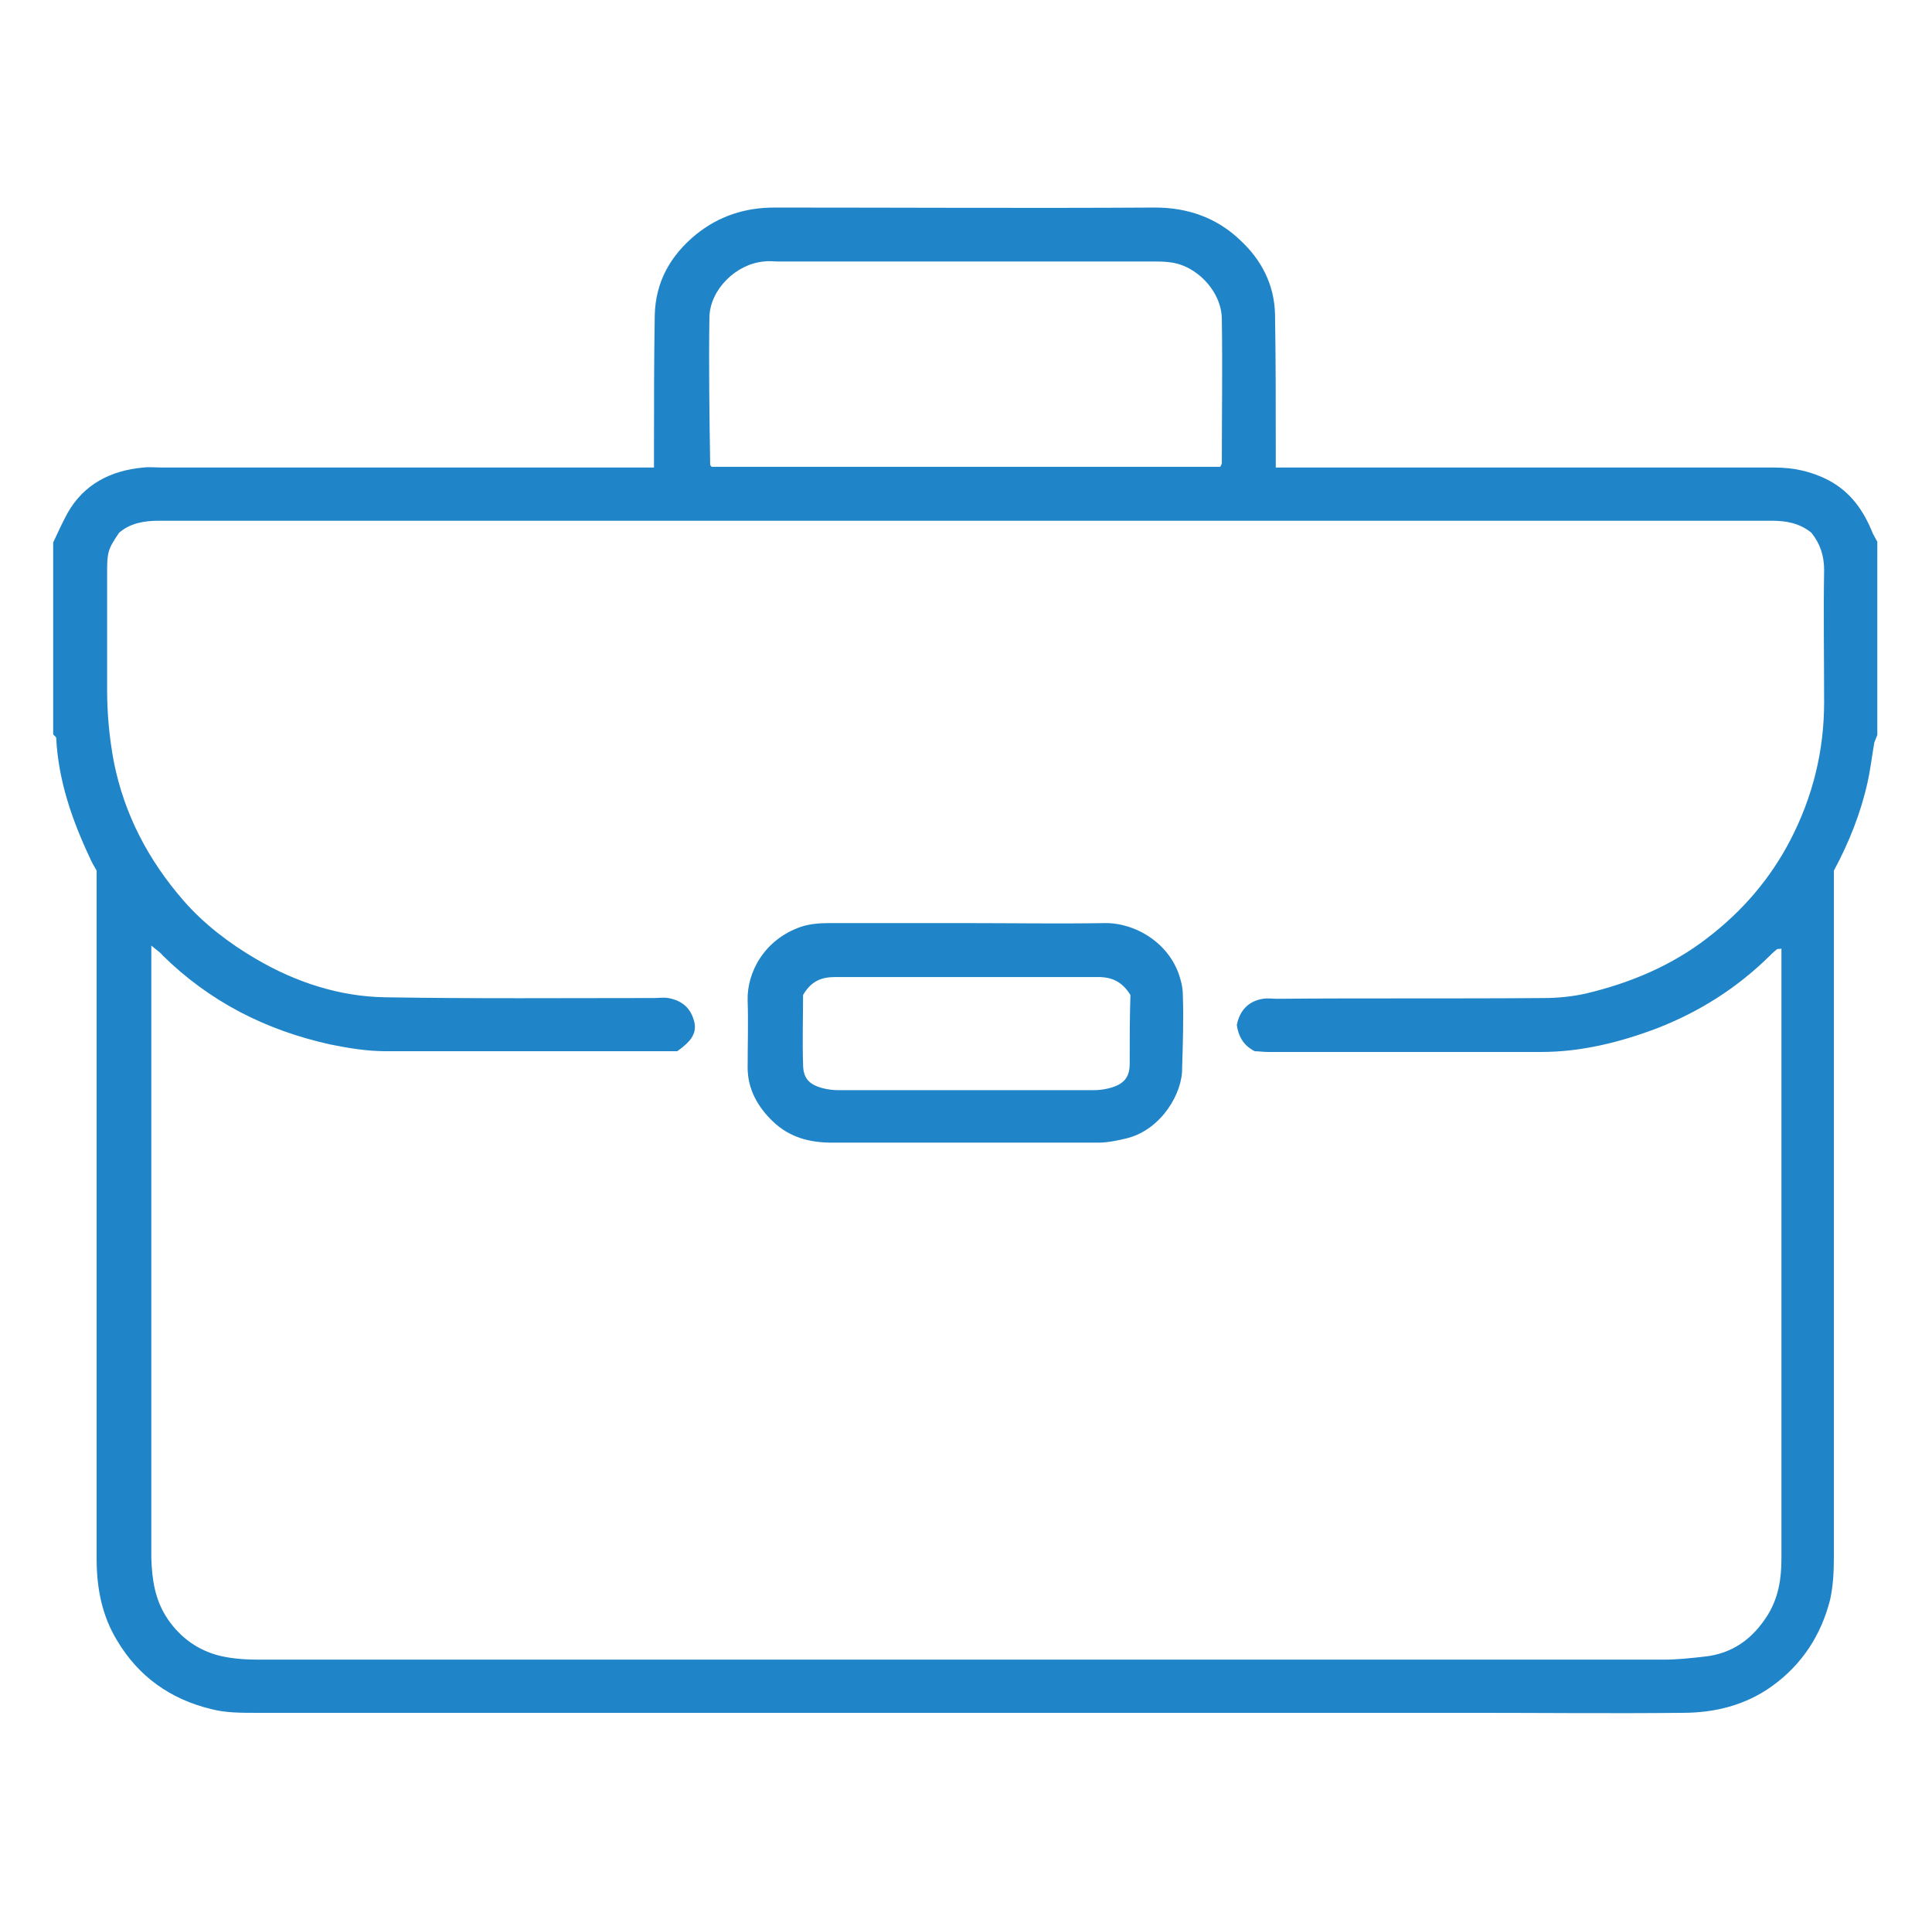
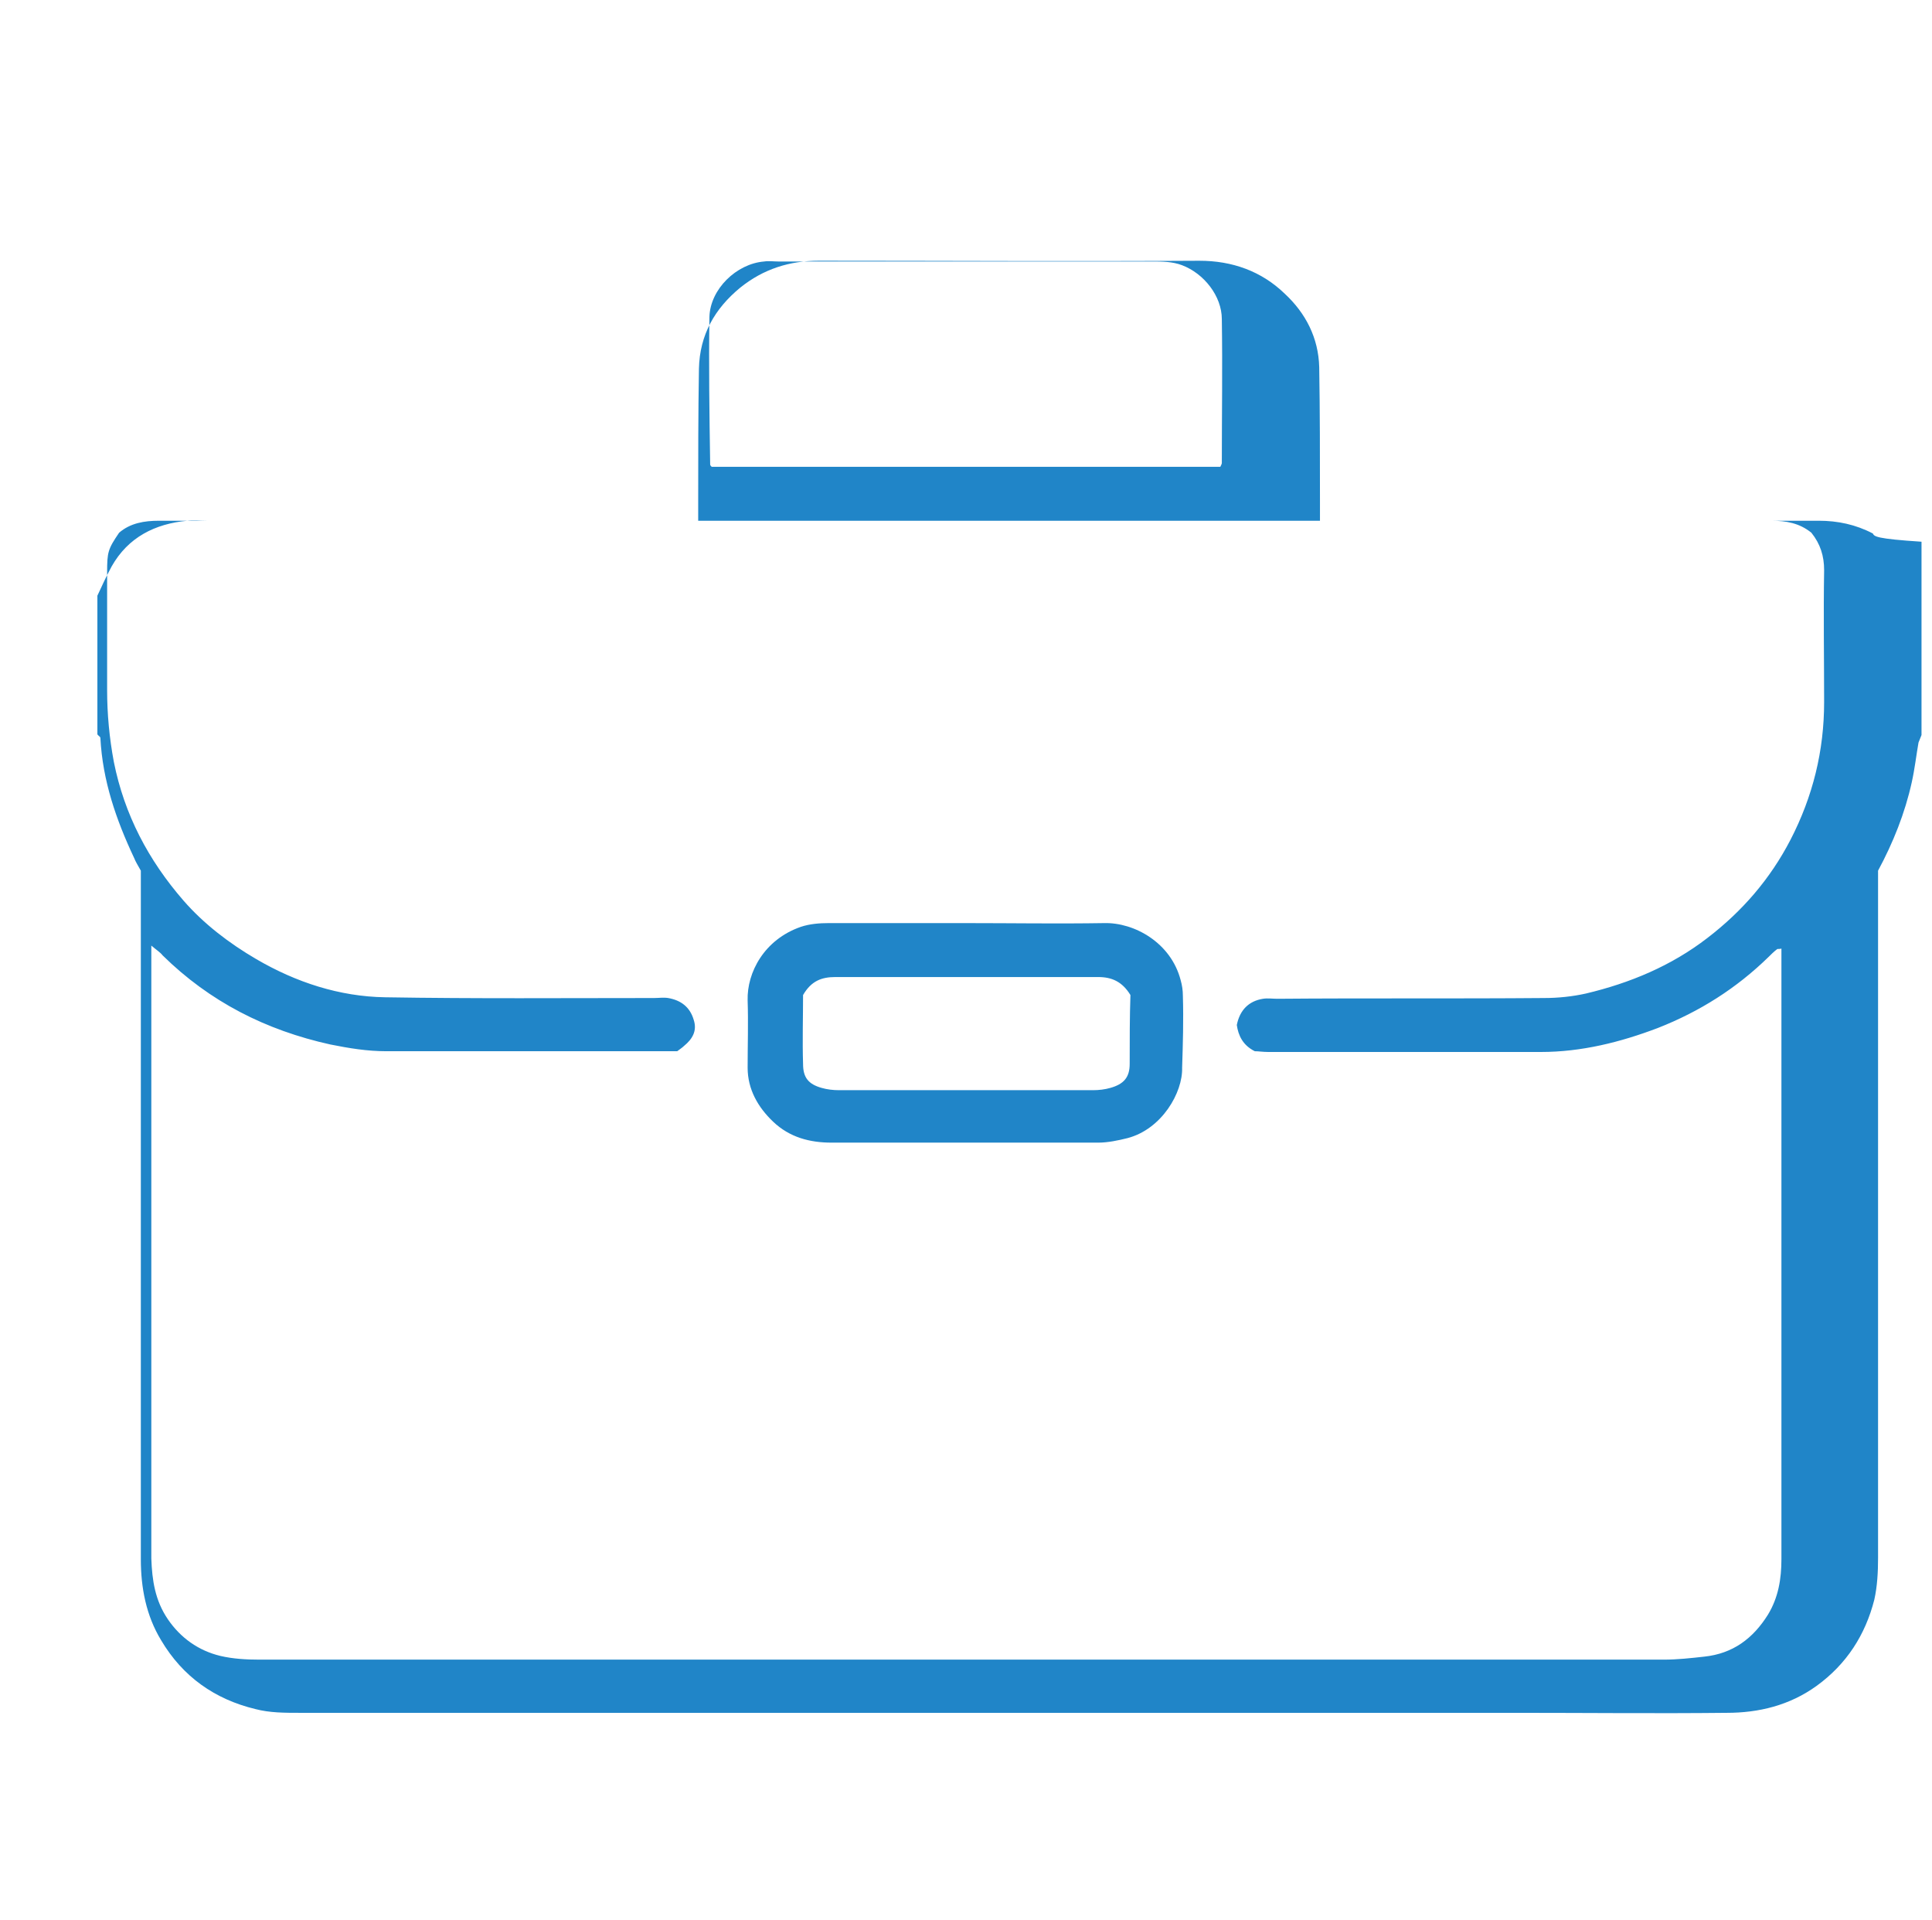
<svg xmlns="http://www.w3.org/2000/svg" version="1.1" id="Livello_1" x="0px" y="0px" viewBox="0 0 257.9 256.3" style="enable-background:new 0 0 257.9 256.3;" xml:space="preserve">
  <style type="text/css">
	.st0{fill:#2085C8;}
</style>
-   <path class="st0" d="M250,71.2c-1.2-3-2.9-5.5-5.9-7.1c-2.3-1.2-4.7-1.7-7.2-1.7c-21.3,0-42.6,0-63.9,0h-2.7c0-1,0-1.7,0-2.5  c0-6,0-12-0.1-18c-0.1-3.9-1.8-7.2-4.6-9.8c-3.1-3-7-4.4-11.4-4.4c-16.9,0.1-33.9,0-50.8,0c-3.9,0-7.4,1.1-10.5,3.6  c-3.4,2.8-5.4,6.3-5.5,10.8c-0.1,5.9-0.1,11.9-0.1,17.8c0,0.8,0,1.6,0,2.5h-2.7c-21,0-42,0-62.9,0c-0.9,0-1.7-0.1-2.6,0  c-4.3,0.4-7.9,2.2-10.1,6.1c-0.7,1.3-1.3,2.6-1.9,3.9V98c0.1,0.2,0.4,0.3,0.4,0.5c0.3,5.7,2.1,10.9,4.5,16c0.2,0.5,0.5,1,0.9,1.7  v2.6c0,29.8,0,59.5,0,89.3c0,3.8,0.7,7.5,2.7,10.8c2.9,4.9,7.2,7.9,12.6,9.2c1.9,0.5,3.9,0.5,5.9,0.5c54.2,0,108.3,0,162.5,0  c9.3,0,18.7,0.1,28,0c4.3,0,8.4-1,12-3.6c4-2.9,6.5-6.8,7.7-11.5c0.4-1.8,0.5-3.7,0.5-5.6c0-29.7,0-59.4,0-89.1v-2.6  c2-3.7,3.6-7.7,4.5-11.8c0.4-1.8,0.6-3.6,0.9-5.3c0.1-0.3,0.3-0.7,0.4-1V72.3C250.4,71.9,250.2,71.6,250,71.2z M94.7,42.3  c0.1-3.7,3.6-7.1,7.3-7.4c0.6-0.1,1.3,0,1.9,0c16.6,0,33.3,0,49.9,0c1.3,0,2.7,0,4,0.5c2.9,1.1,5.3,4.1,5.3,7.2  c0.1,6.4,0,12.8,0,19.2c0,0.1-0.1,0.3-0.2,0.5H95c-0.1-0.1-0.2-0.2-0.2-0.3C94.7,55.4,94.6,48.8,94.7,42.3z M243.5,93.7  c0,6.5-1.5,12.6-4.5,18.4c-2.7,5.2-6.4,9.5-11.1,13.1c-4.8,3.7-10.3,6-16.2,7.4c-1.8,0.4-3.7,0.6-5.6,0.6c-11.9,0.1-23.8,0-35.6,0.1  c-0.6,0-1.3-0.1-1.9,0c-1.9,0.3-3.1,1.5-3.5,3.5c0.2,1.4,0.8,2.7,2.4,3.5c0.5,0,1.1,0.1,1.8,0.1c12.1,0,24.2,0,36.4,0  c5.4,0,10.6-1.3,15.6-3.2c5.6-2.2,10.5-5.3,14.8-9.5c0.3-0.3,0.7-0.7,1.1-1c0.1-0.1,0.3,0,0.6-0.1v1.9c0,26.5,0,53.1,0,79.6  c0,2.6-0.4,5.1-1.8,7.4c-2,3.2-4.7,5.2-8.5,5.6c-1.8,0.2-3.6,0.4-5.4,0.4c-62.5,0-125,0-187.5,0c-1.7,0-3.5-0.1-5.2-0.5  c-2.9-0.7-5.3-2.4-7-4.9c-1.7-2.5-2.1-5.2-2.2-8.1c0-13.9,0-27.9,0-41.8c0-12.4,0-24.9,0-37.3v-2.7c0.7,0.6,1.2,0.9,1.5,1.3  c6.3,6.2,13.8,10,22.4,11.9c2.5,0.5,4.9,0.9,7.5,0.9c12.3,0,24.6,0,36.8,0c0.7,0,1.4,0,2,0c0.4-0.3,0.7-0.5,0.9-0.7  c1.1-0.9,1.8-2,1.3-3.5c-0.5-1.7-1.7-2.6-3.4-2.9c-0.6-0.1-1.3,0-1.9,0c-12,0-23.9,0.1-35.9-0.1c-6.1-0.1-11.9-2-17.2-5.1  c-3.6-2.1-7-4.7-9.7-7.8c-4.7-5.4-7.9-11.5-9.3-18.5c-0.6-3.2-0.9-6.4-0.9-9.6c0-5.2,0-10.5,0-15.7c0-2.7,0.1-3.1,1.6-5.3  c1.5-1.3,3.4-1.6,5.3-1.6c71.8,0,143.5,0,215.3,0c1.9,0,3.7,0.3,5.3,1.6c1.2,1.5,1.7,3.1,1.7,5C243.4,82,243.5,87.9,243.5,93.7z   M157.9,132.9c0-0.7-0.1-1.4-0.3-2.1c-1.3-5-6.2-7.7-10.2-7.6c-6.2,0.1-12.3,0-18.5,0c-6.1,0-12.2,0-18.3,0c-1.2,0-2.5,0.1-3.7,0.5  c-4.9,1.7-7.2,6.1-7.1,9.8c0.1,3,0,6,0,9c0,2.9,1.4,5.3,3.4,7.2c2.2,2.1,4.9,2.8,7.8,2.8c11.9,0,23.7,0,35.6,0  c1.3,0,2.7-0.3,3.9-0.6c4.6-1.2,7.4-6.1,7.3-9.4C157.9,139.4,158,136.1,157.9,132.9z M150.8,142c0,1.8-0.8,2.7-2.6,3.2  c-0.7,0.2-1.5,0.3-2.3,0.3c-11.3,0-22.6,0-33.9,0c-0.8,0-1.6-0.1-2.3-0.3c-1.8-0.5-2.5-1.4-2.5-3.2c-0.1-3.1,0-6.2,0-9.2  c1.1-1.9,2.5-2.4,4.3-2.4c11.7,0,23.4,0,35.1,0c1.8,0,3.2,0.6,4.3,2.4C150.8,135.7,150.8,138.8,150.8,142z" />
+   <path class="st0" d="M250,71.2c-2.3-1.2-4.7-1.7-7.2-1.7c-21.3,0-42.6,0-63.9,0h-2.7c0-1,0-1.7,0-2.5  c0-6,0-12-0.1-18c-0.1-3.9-1.8-7.2-4.6-9.8c-3.1-3-7-4.4-11.4-4.4c-16.9,0.1-33.9,0-50.8,0c-3.9,0-7.4,1.1-10.5,3.6  c-3.4,2.8-5.4,6.3-5.5,10.8c-0.1,5.9-0.1,11.9-0.1,17.8c0,0.8,0,1.6,0,2.5h-2.7c-21,0-42,0-62.9,0c-0.9,0-1.7-0.1-2.6,0  c-4.3,0.4-7.9,2.2-10.1,6.1c-0.7,1.3-1.3,2.6-1.9,3.9V98c0.1,0.2,0.4,0.3,0.4,0.5c0.3,5.7,2.1,10.9,4.5,16c0.2,0.5,0.5,1,0.9,1.7  v2.6c0,29.8,0,59.5,0,89.3c0,3.8,0.7,7.5,2.7,10.8c2.9,4.9,7.2,7.9,12.6,9.2c1.9,0.5,3.9,0.5,5.9,0.5c54.2,0,108.3,0,162.5,0  c9.3,0,18.7,0.1,28,0c4.3,0,8.4-1,12-3.6c4-2.9,6.5-6.8,7.7-11.5c0.4-1.8,0.5-3.7,0.5-5.6c0-29.7,0-59.4,0-89.1v-2.6  c2-3.7,3.6-7.7,4.5-11.8c0.4-1.8,0.6-3.6,0.9-5.3c0.1-0.3,0.3-0.7,0.4-1V72.3C250.4,71.9,250.2,71.6,250,71.2z M94.7,42.3  c0.1-3.7,3.6-7.1,7.3-7.4c0.6-0.1,1.3,0,1.9,0c16.6,0,33.3,0,49.9,0c1.3,0,2.7,0,4,0.5c2.9,1.1,5.3,4.1,5.3,7.2  c0.1,6.4,0,12.8,0,19.2c0,0.1-0.1,0.3-0.2,0.5H95c-0.1-0.1-0.2-0.2-0.2-0.3C94.7,55.4,94.6,48.8,94.7,42.3z M243.5,93.7  c0,6.5-1.5,12.6-4.5,18.4c-2.7,5.2-6.4,9.5-11.1,13.1c-4.8,3.7-10.3,6-16.2,7.4c-1.8,0.4-3.7,0.6-5.6,0.6c-11.9,0.1-23.8,0-35.6,0.1  c-0.6,0-1.3-0.1-1.9,0c-1.9,0.3-3.1,1.5-3.5,3.5c0.2,1.4,0.8,2.7,2.4,3.5c0.5,0,1.1,0.1,1.8,0.1c12.1,0,24.2,0,36.4,0  c5.4,0,10.6-1.3,15.6-3.2c5.6-2.2,10.5-5.3,14.8-9.5c0.3-0.3,0.7-0.7,1.1-1c0.1-0.1,0.3,0,0.6-0.1v1.9c0,26.5,0,53.1,0,79.6  c0,2.6-0.4,5.1-1.8,7.4c-2,3.2-4.7,5.2-8.5,5.6c-1.8,0.2-3.6,0.4-5.4,0.4c-62.5,0-125,0-187.5,0c-1.7,0-3.5-0.1-5.2-0.5  c-2.9-0.7-5.3-2.4-7-4.9c-1.7-2.5-2.1-5.2-2.2-8.1c0-13.9,0-27.9,0-41.8c0-12.4,0-24.9,0-37.3v-2.7c0.7,0.6,1.2,0.9,1.5,1.3  c6.3,6.2,13.8,10,22.4,11.9c2.5,0.5,4.9,0.9,7.5,0.9c12.3,0,24.6,0,36.8,0c0.7,0,1.4,0,2,0c0.4-0.3,0.7-0.5,0.9-0.7  c1.1-0.9,1.8-2,1.3-3.5c-0.5-1.7-1.7-2.6-3.4-2.9c-0.6-0.1-1.3,0-1.9,0c-12,0-23.9,0.1-35.9-0.1c-6.1-0.1-11.9-2-17.2-5.1  c-3.6-2.1-7-4.7-9.7-7.8c-4.7-5.4-7.9-11.5-9.3-18.5c-0.6-3.2-0.9-6.4-0.9-9.6c0-5.2,0-10.5,0-15.7c0-2.7,0.1-3.1,1.6-5.3  c1.5-1.3,3.4-1.6,5.3-1.6c71.8,0,143.5,0,215.3,0c1.9,0,3.7,0.3,5.3,1.6c1.2,1.5,1.7,3.1,1.7,5C243.4,82,243.5,87.9,243.5,93.7z   M157.9,132.9c0-0.7-0.1-1.4-0.3-2.1c-1.3-5-6.2-7.7-10.2-7.6c-6.2,0.1-12.3,0-18.5,0c-6.1,0-12.2,0-18.3,0c-1.2,0-2.5,0.1-3.7,0.5  c-4.9,1.7-7.2,6.1-7.1,9.8c0.1,3,0,6,0,9c0,2.9,1.4,5.3,3.4,7.2c2.2,2.1,4.9,2.8,7.8,2.8c11.9,0,23.7,0,35.6,0  c1.3,0,2.7-0.3,3.9-0.6c4.6-1.2,7.4-6.1,7.3-9.4C157.9,139.4,158,136.1,157.9,132.9z M150.8,142c0,1.8-0.8,2.7-2.6,3.2  c-0.7,0.2-1.5,0.3-2.3,0.3c-11.3,0-22.6,0-33.9,0c-0.8,0-1.6-0.1-2.3-0.3c-1.8-0.5-2.5-1.4-2.5-3.2c-0.1-3.1,0-6.2,0-9.2  c1.1-1.9,2.5-2.4,4.3-2.4c11.7,0,23.4,0,35.1,0c1.8,0,3.2,0.6,4.3,2.4C150.8,135.7,150.8,138.8,150.8,142z" />
</svg>